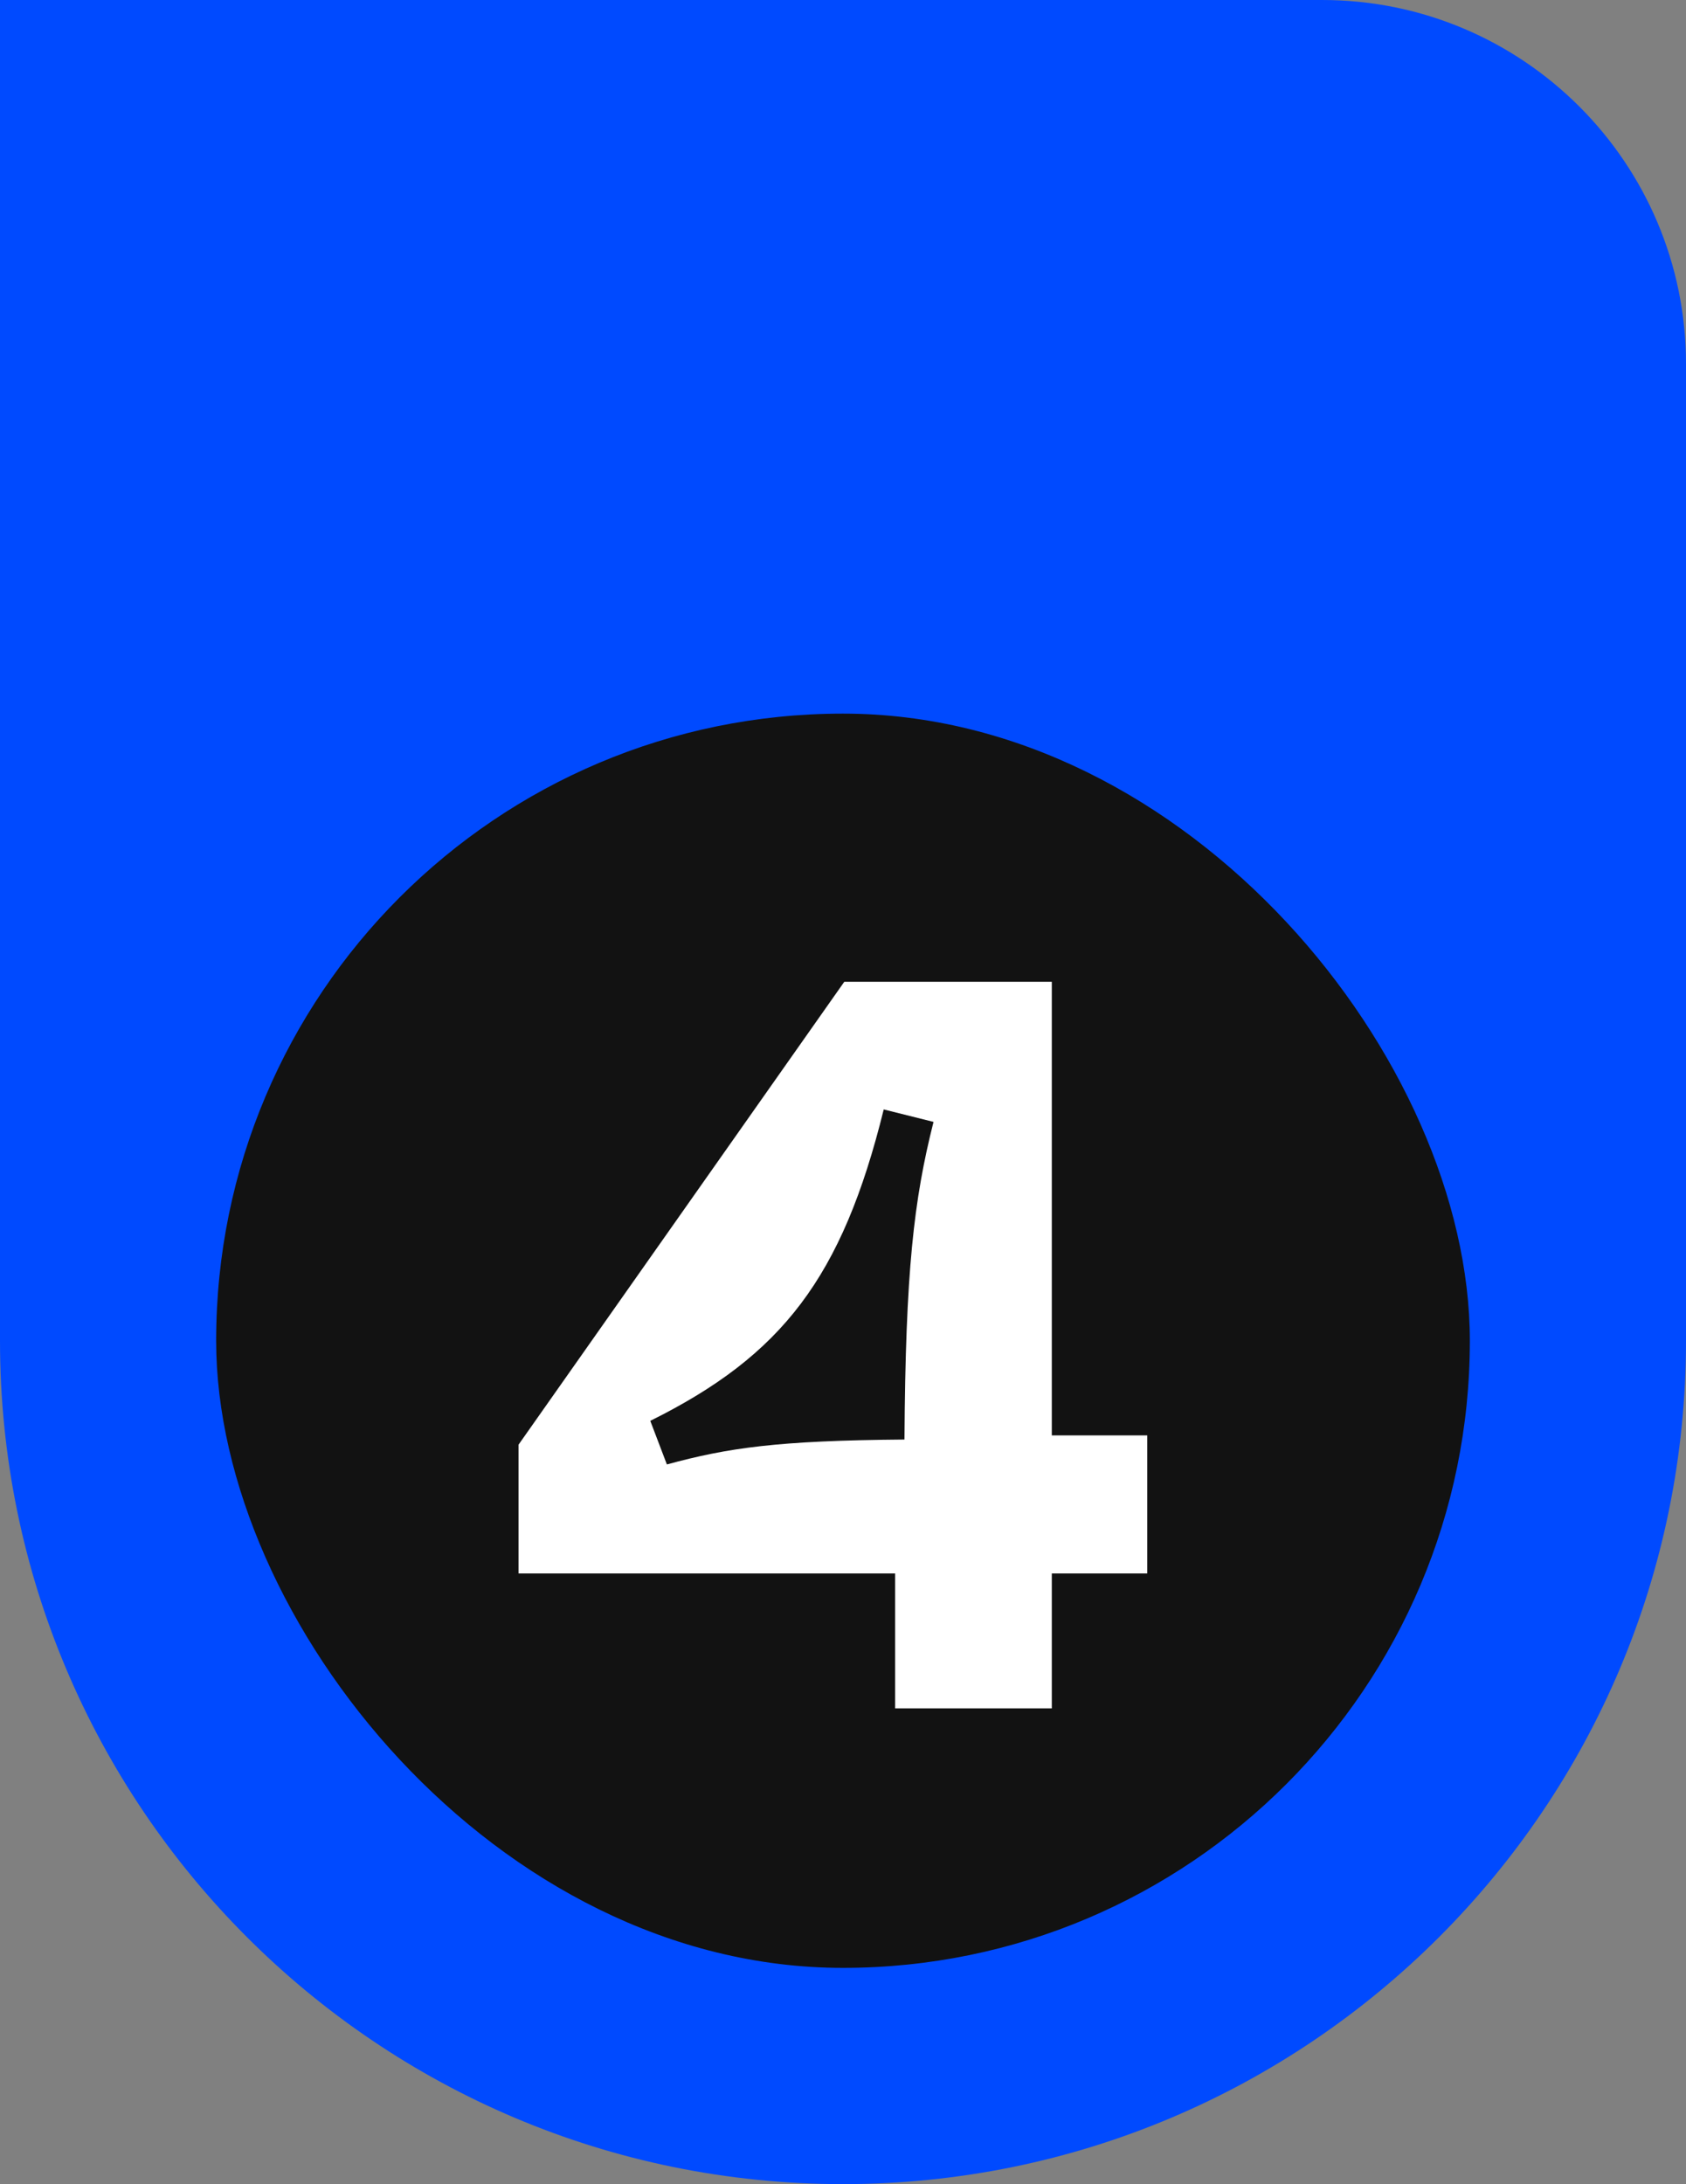
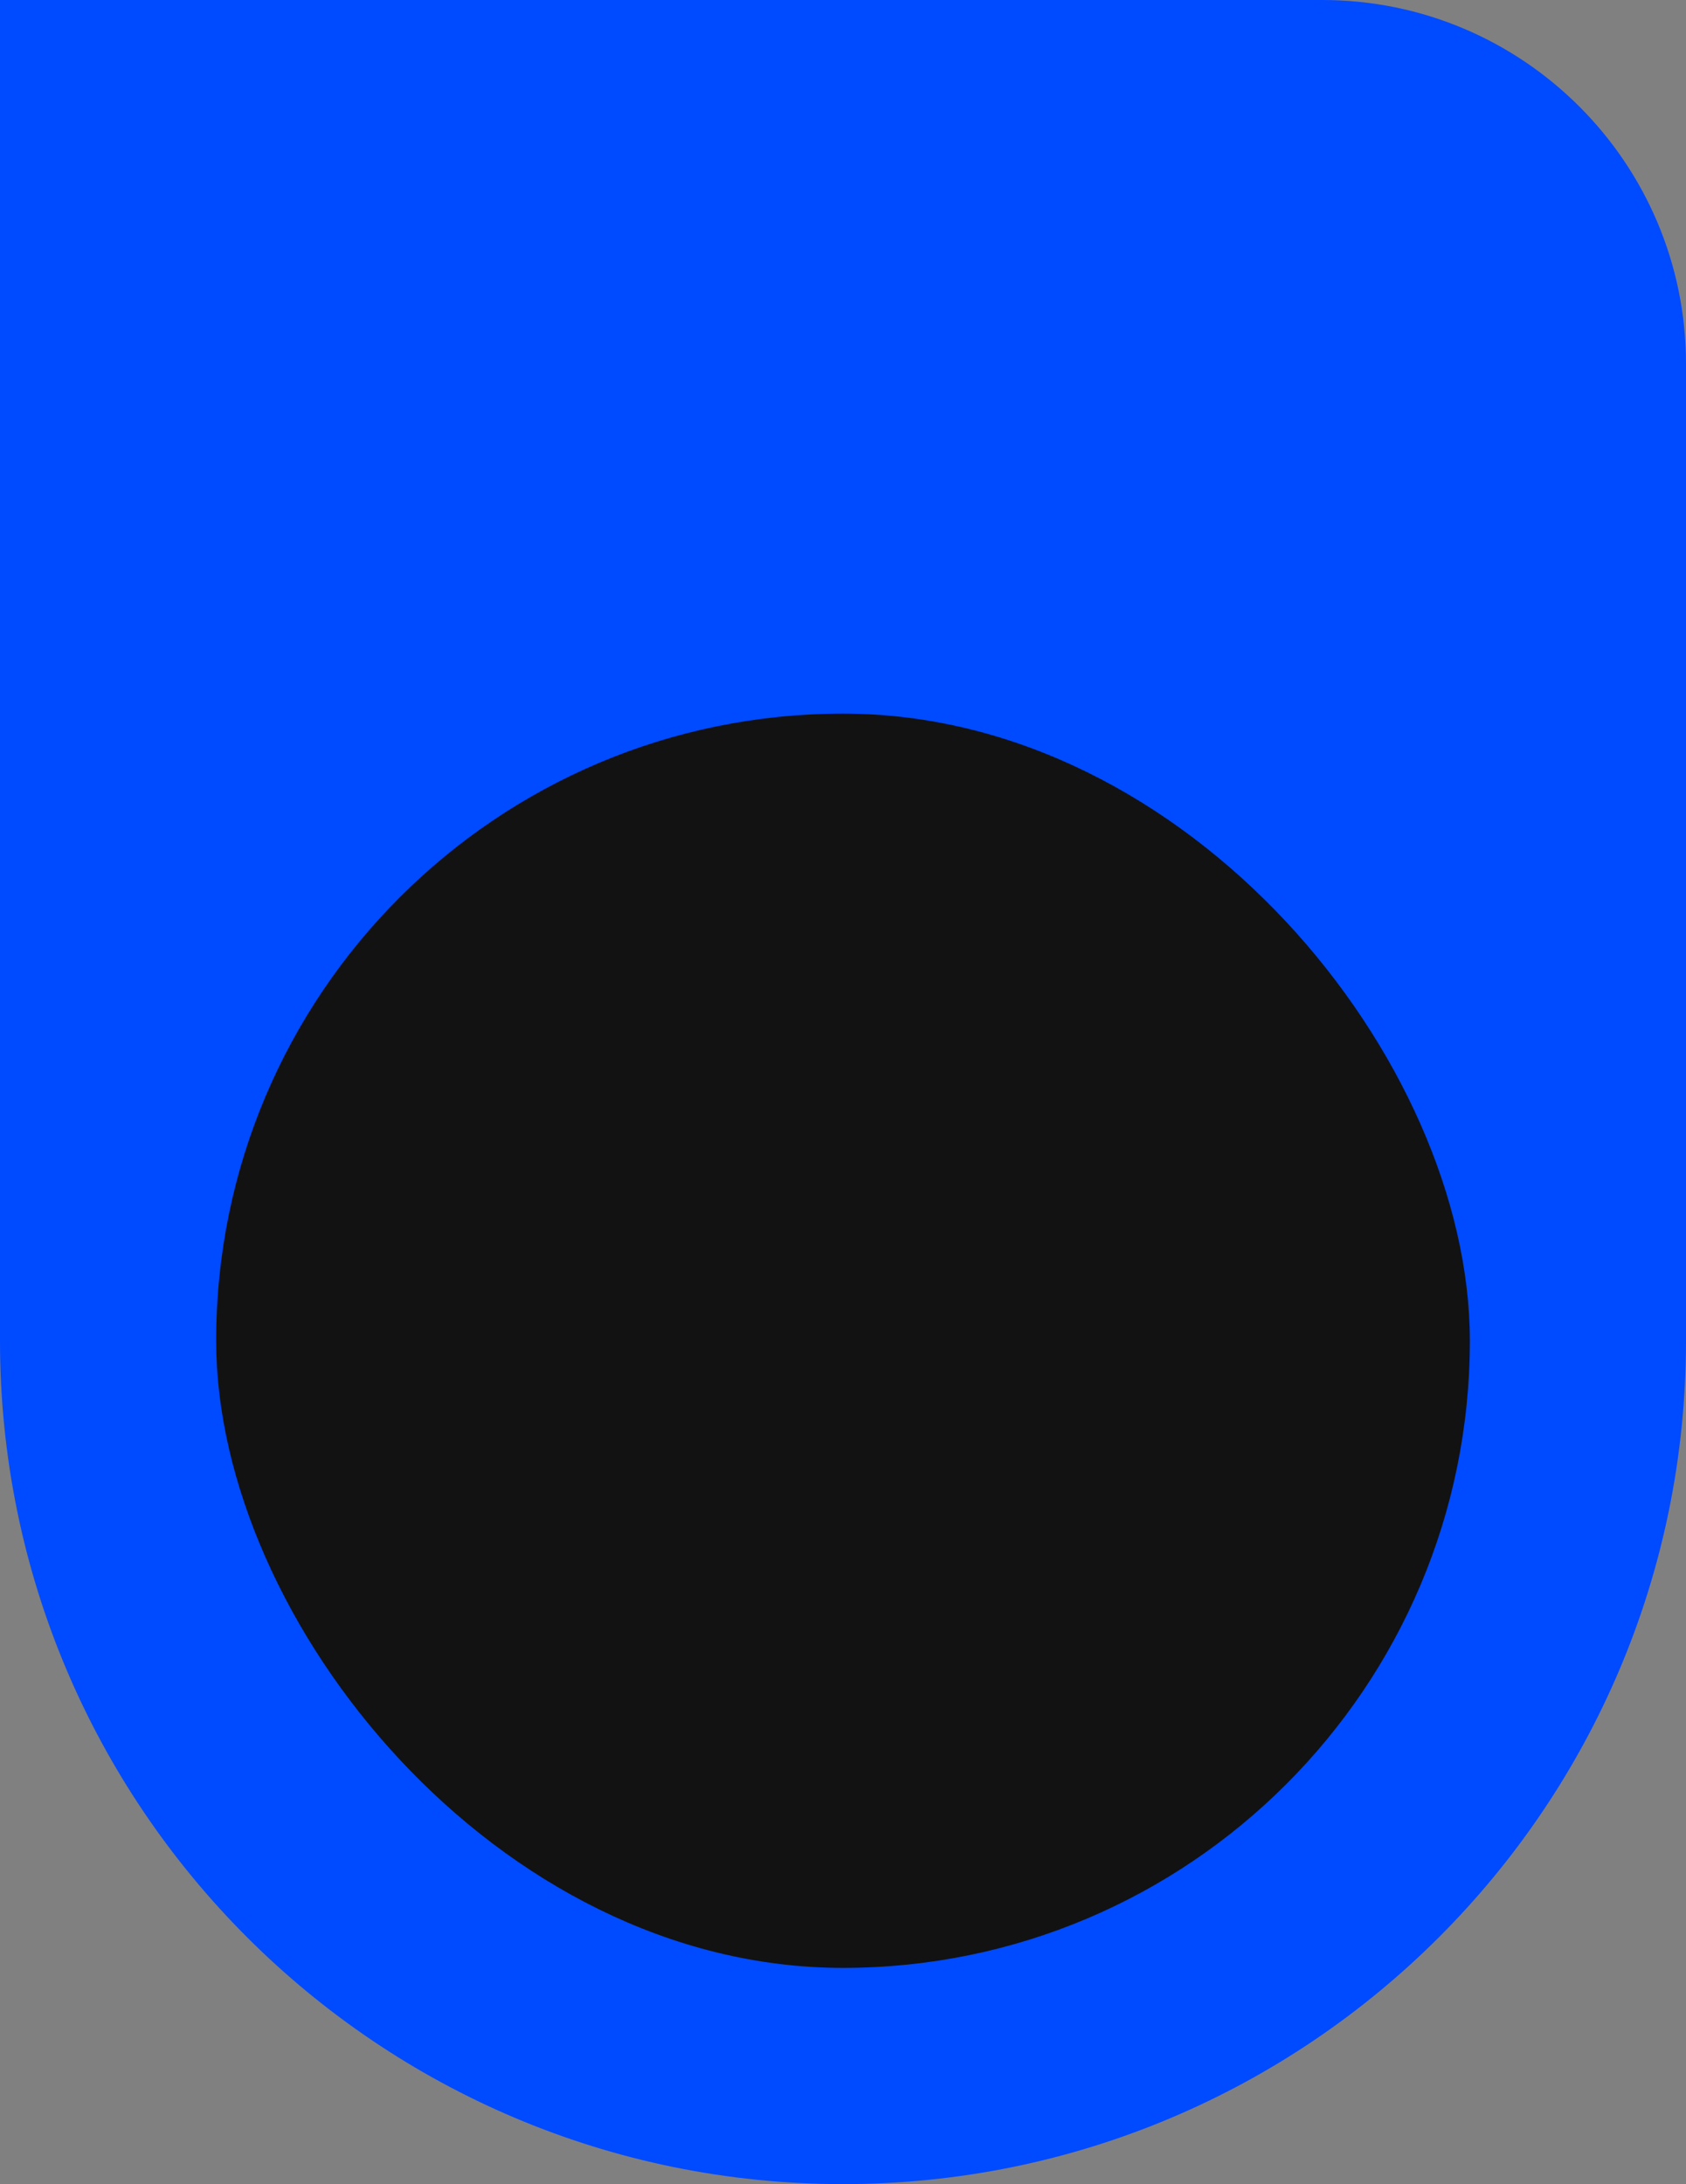
<svg xmlns="http://www.w3.org/2000/svg" width="78" height="101" viewBox="0 0 78 101" fill="none">
  <rect x="0" y="0" width="78" height="101" fill="#808080" stroke="none" />
  <path d="M0 0H61.167C70.463 0 78 7.537 78 16.833V62C78 83.539 60.539 101 39 101C17.461 101 0 83.539 0 62V0Z" fill="#004AFF" />
  <rect x="10" y="33" width="58" height="58" rx="29" fill="#121212" />
-   <path d="M41.412 79V72.76H23.988V66.808L39.06 45.4H48.66V66.376H53.076V72.76H48.66V79H41.412ZM30.084 65.704L30.852 67.72C33.684 66.952 35.94 66.616 41.844 66.568C41.892 58.792 42.276 55.48 43.188 51.88L40.884 51.304C38.964 59.08 36.18 62.68 30.084 65.704Z" fill="white" />
</svg>